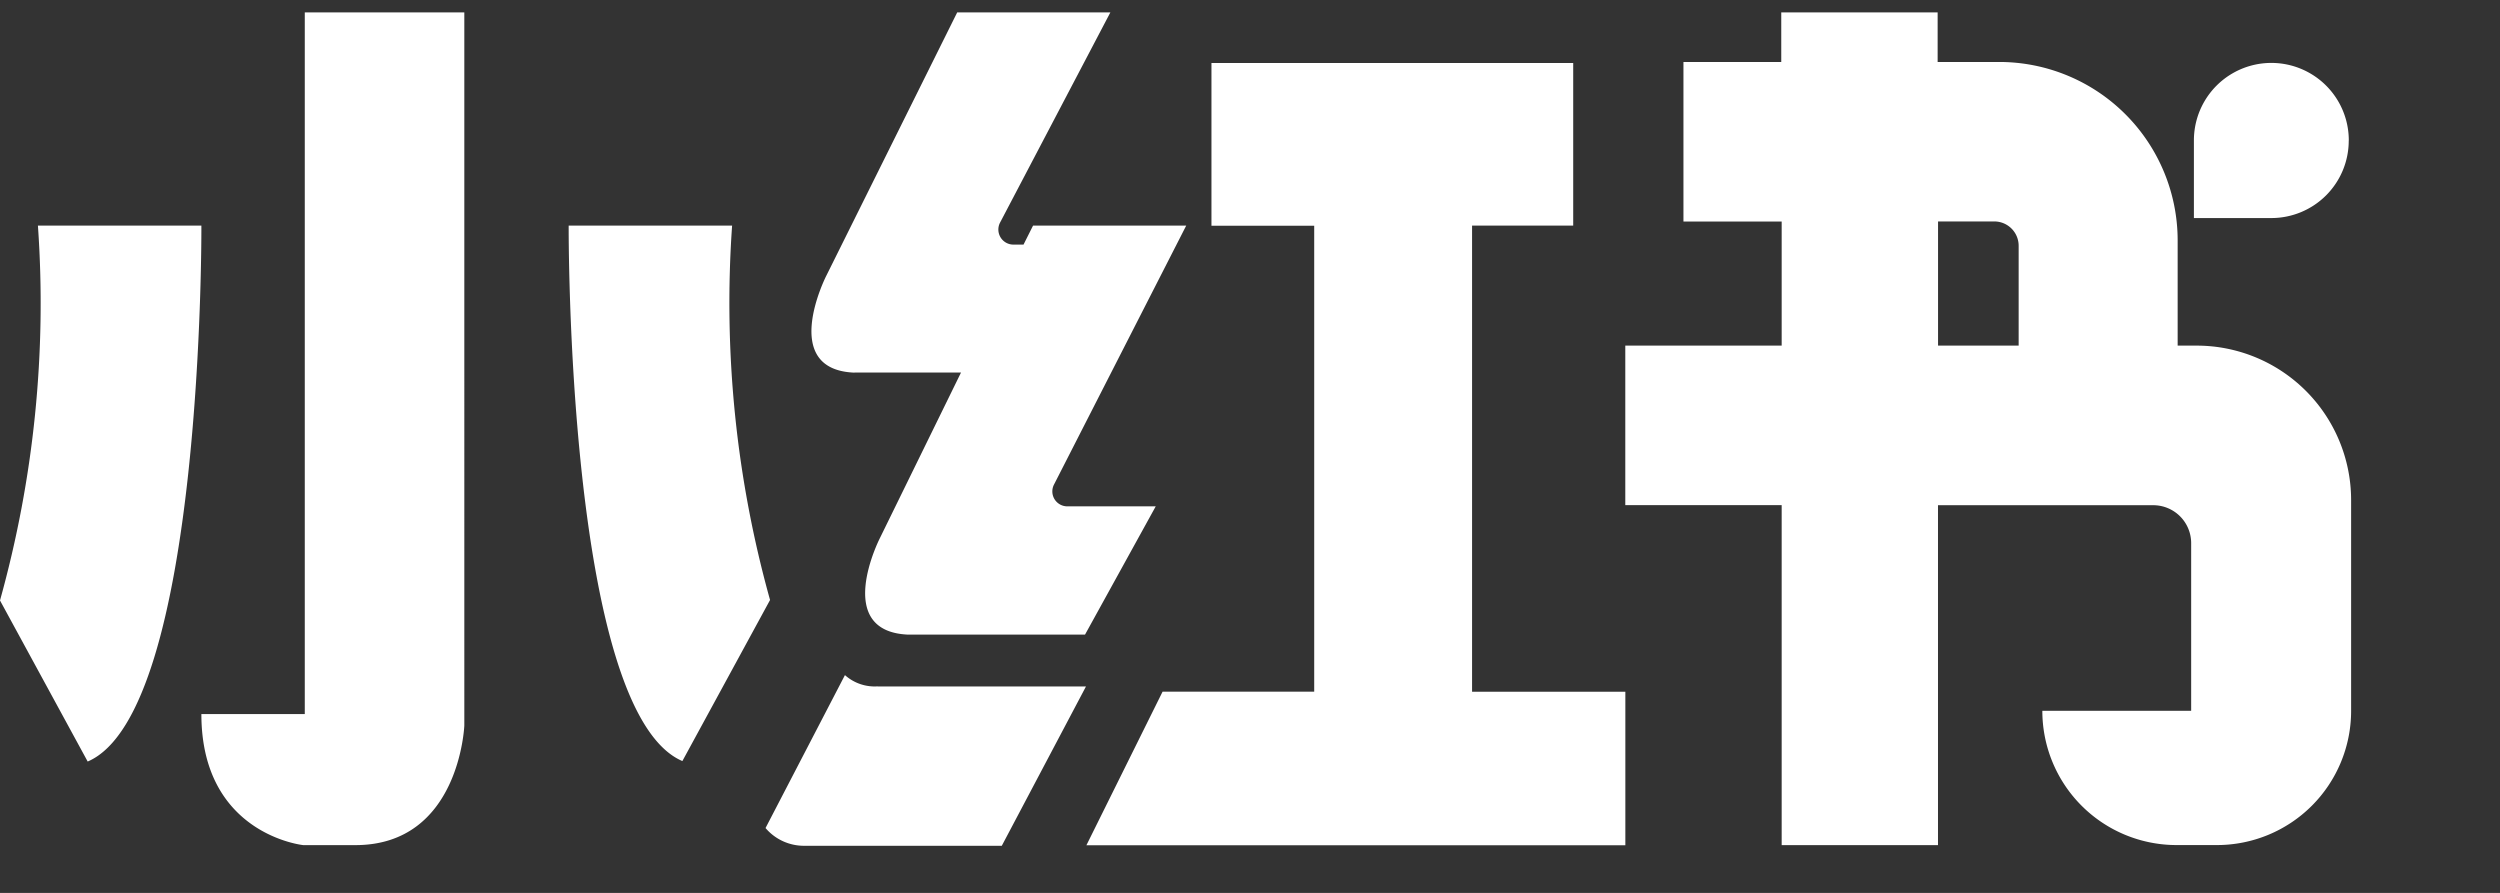
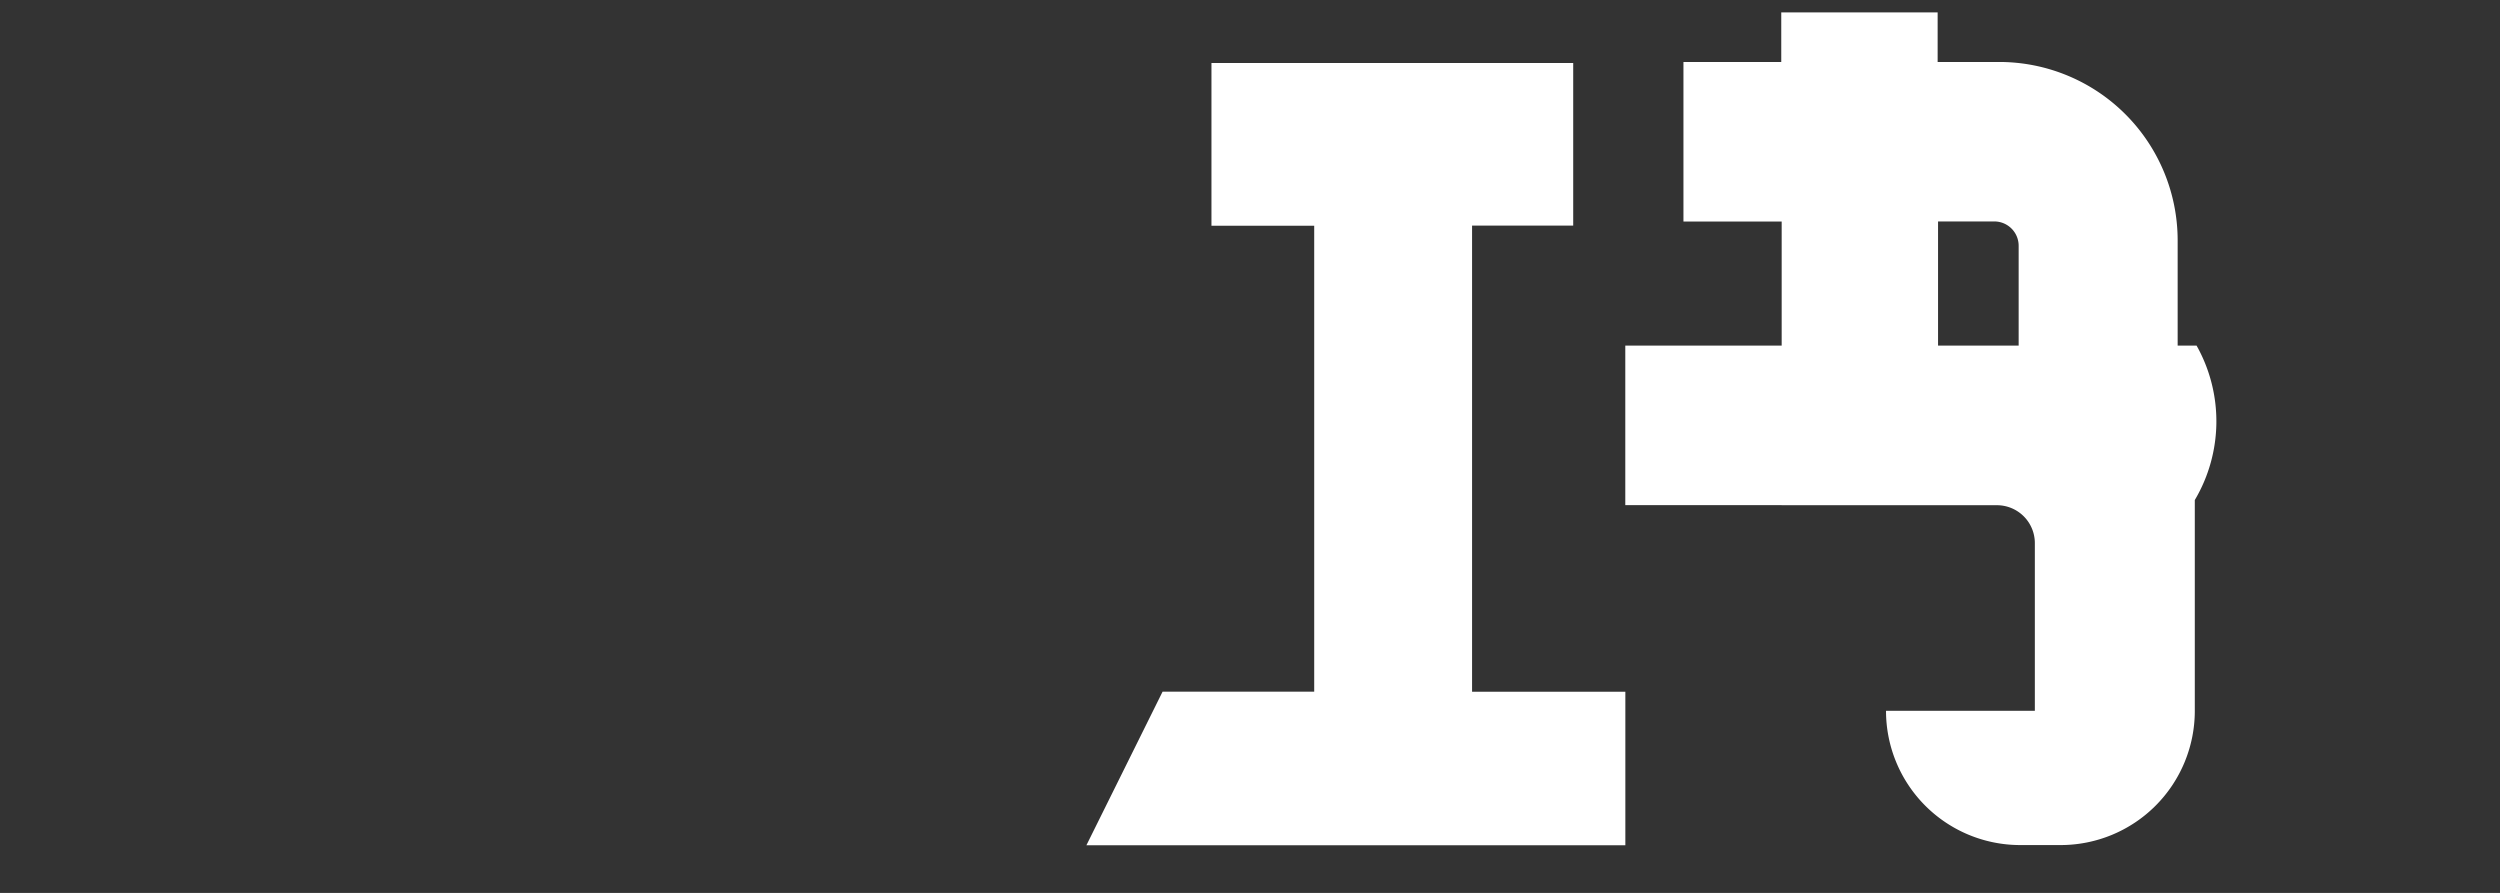
<svg xmlns="http://www.w3.org/2000/svg" t="1719196529295" class="icon" viewBox="0 0 2867 1024" version="1.1" p-id="9554" width="716.75" height="256">
  <rect x="0" y="0" width="2867" height="1024" fill="#333333" stroke="none" />
-   <path d="M230.946 258.731H43.486C53.726 403.456 38.912 548.864 0 688.606l100.557 184.73c133.12-57.071 130.389-614.059 130.389-614.059M839.612 258.731H652.151s-2.731 557.056 130.389 614.059l100.557-184.73a1266.551 1266.551 0 0 1-43.486-429.807M349.525 818.927H230.946c0 138.103 116.804 150.255 116.804 150.255h59.802c119.535 0 124.928-137.148 124.928-137.148V14.199H349.525v804.727zM979.9 427.213h122.197l-93.184 190.191s-54.34 106.837 32.631 110.387h202.752l81.101-147.115h-101.308a17.135 17.135 0 0 1-15.292-25.122l151.552-296.823h-175.65l-10.923 21.777h-11.605a17.271 17.271 0 0 1-15.36-25.122L1273.378 14.199H1097.728L947.337 316.757s-54.34 107.247 32.563 110.592zM1006.66 787.115a51.2 51.2 0 0 1-37.683-12.902L877.909 949.589a57.89 57.89 0 0 0 45.466 20.343h225.485l96.529-182.682h-238.797z" fill="#ffffff" p-id="9555" />
-   <path d="M1688.235 258.731h115.917V72.226h-414.857v186.641h117.828v534.323H1333.248L1245.867 969.387h618.086v-176.128h-175.787V258.731zM2519.04 396.356h-21.709V275.729a204.663 204.663 0 0 0-204.527-204.663H2222.08V14.199h-179.337v56.866H1930.581v182.955h112.64v142.336h-179.337v182.955h179.337v389.871h179.268v-389.803h246.852a43.486 43.486 0 0 1 43.486 43.486v192.307h-170.667a153.873 153.873 0 0 0 153.873 153.941h46.285a153.873 153.873 0 0 0 153.941-153.941V573.44A177.152 177.152 0 0 0 2519.04 396.356zM2222.558 253.952h64.444a27.921 27.921 0 0 1 27.989 27.989v114.415h-92.433V253.952z" fill="#ffffff" p-id="9556" />
-   <path d="M2693.598 160.973a88.747 88.747 0 1 0-177.63 0v89.088h88.815a88.747 88.747 0 0 0 88.747-88.678" fill="#ffffff" p-id="9557" />
+   <path d="M1688.235 258.731h115.917V72.226h-414.857v186.641h117.828v534.323H1333.248L1245.867 969.387h618.086v-176.128h-175.787V258.731zM2519.04 396.356h-21.709V275.729a204.663 204.663 0 0 0-204.527-204.663H2222.08V14.199h-179.337v56.866H1930.581v182.955h112.64v142.336h-179.337v182.955h179.337v389.871v-389.803h246.852a43.486 43.486 0 0 1 43.486 43.486v192.307h-170.667a153.873 153.873 0 0 0 153.873 153.941h46.285a153.873 153.873 0 0 0 153.941-153.941V573.44A177.152 177.152 0 0 0 2519.04 396.356zM2222.558 253.952h64.444a27.921 27.921 0 0 1 27.989 27.989v114.415h-92.433V253.952z" fill="#ffffff" p-id="9556" />
</svg>